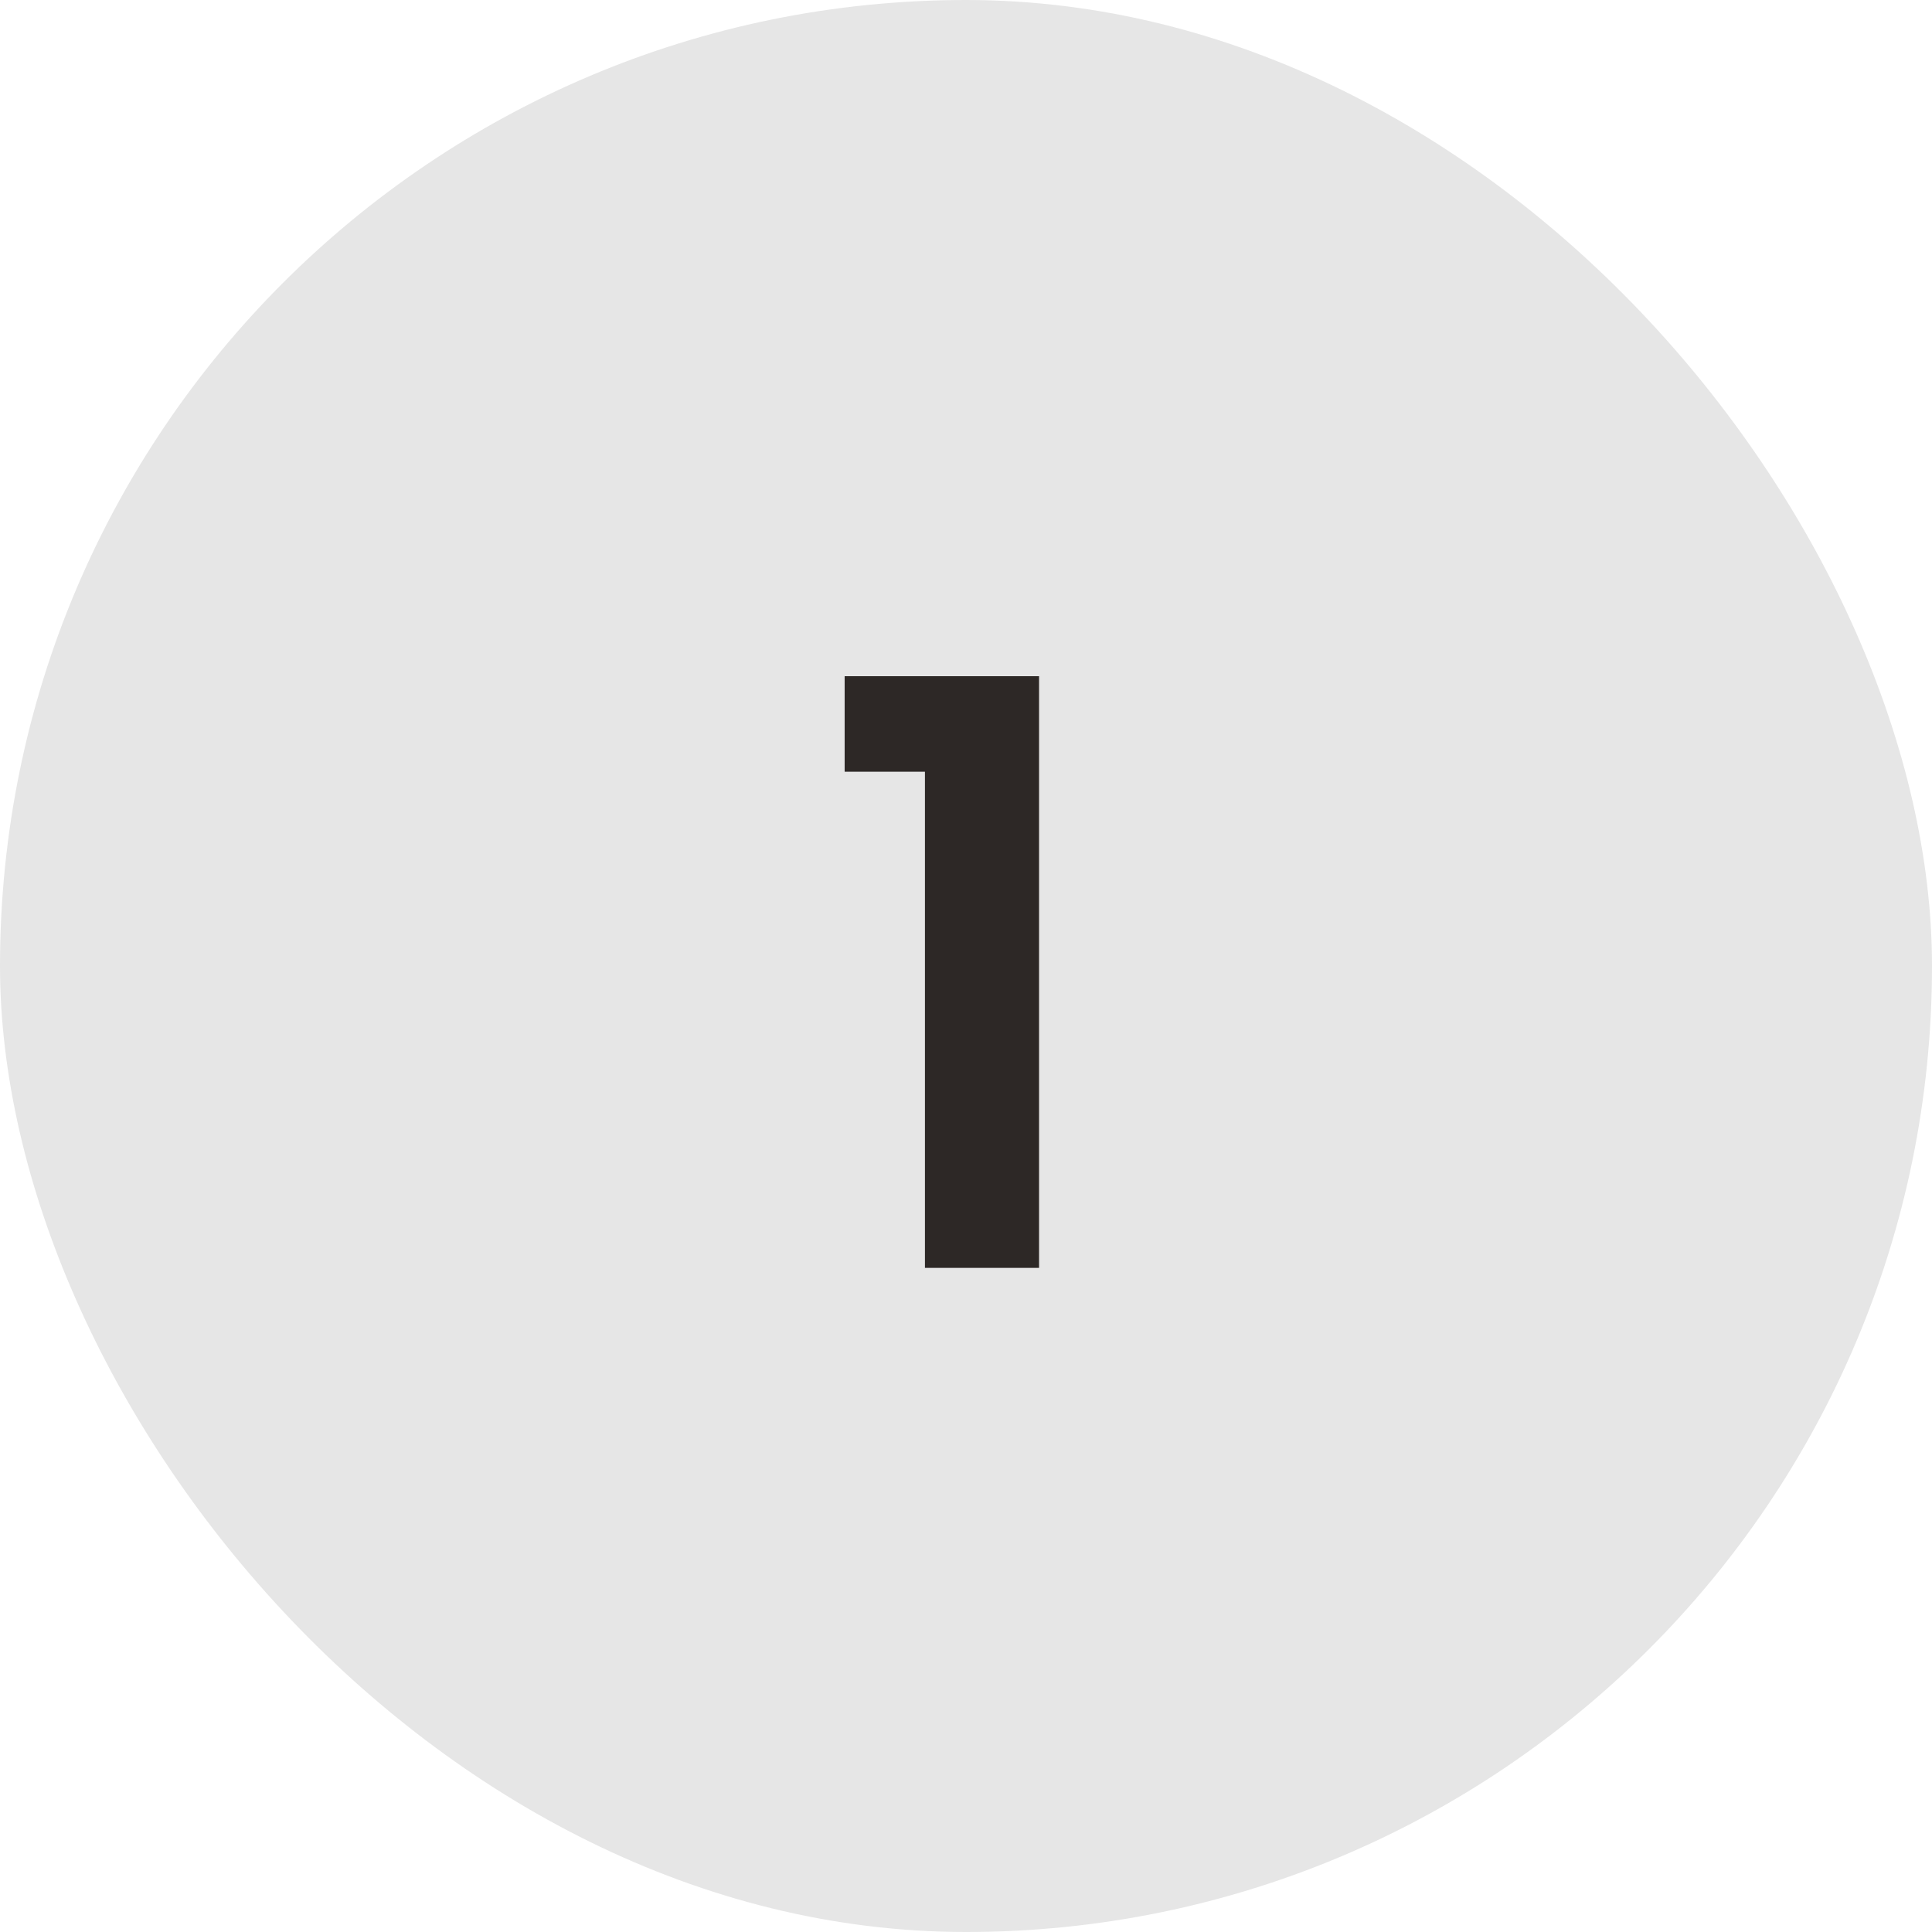
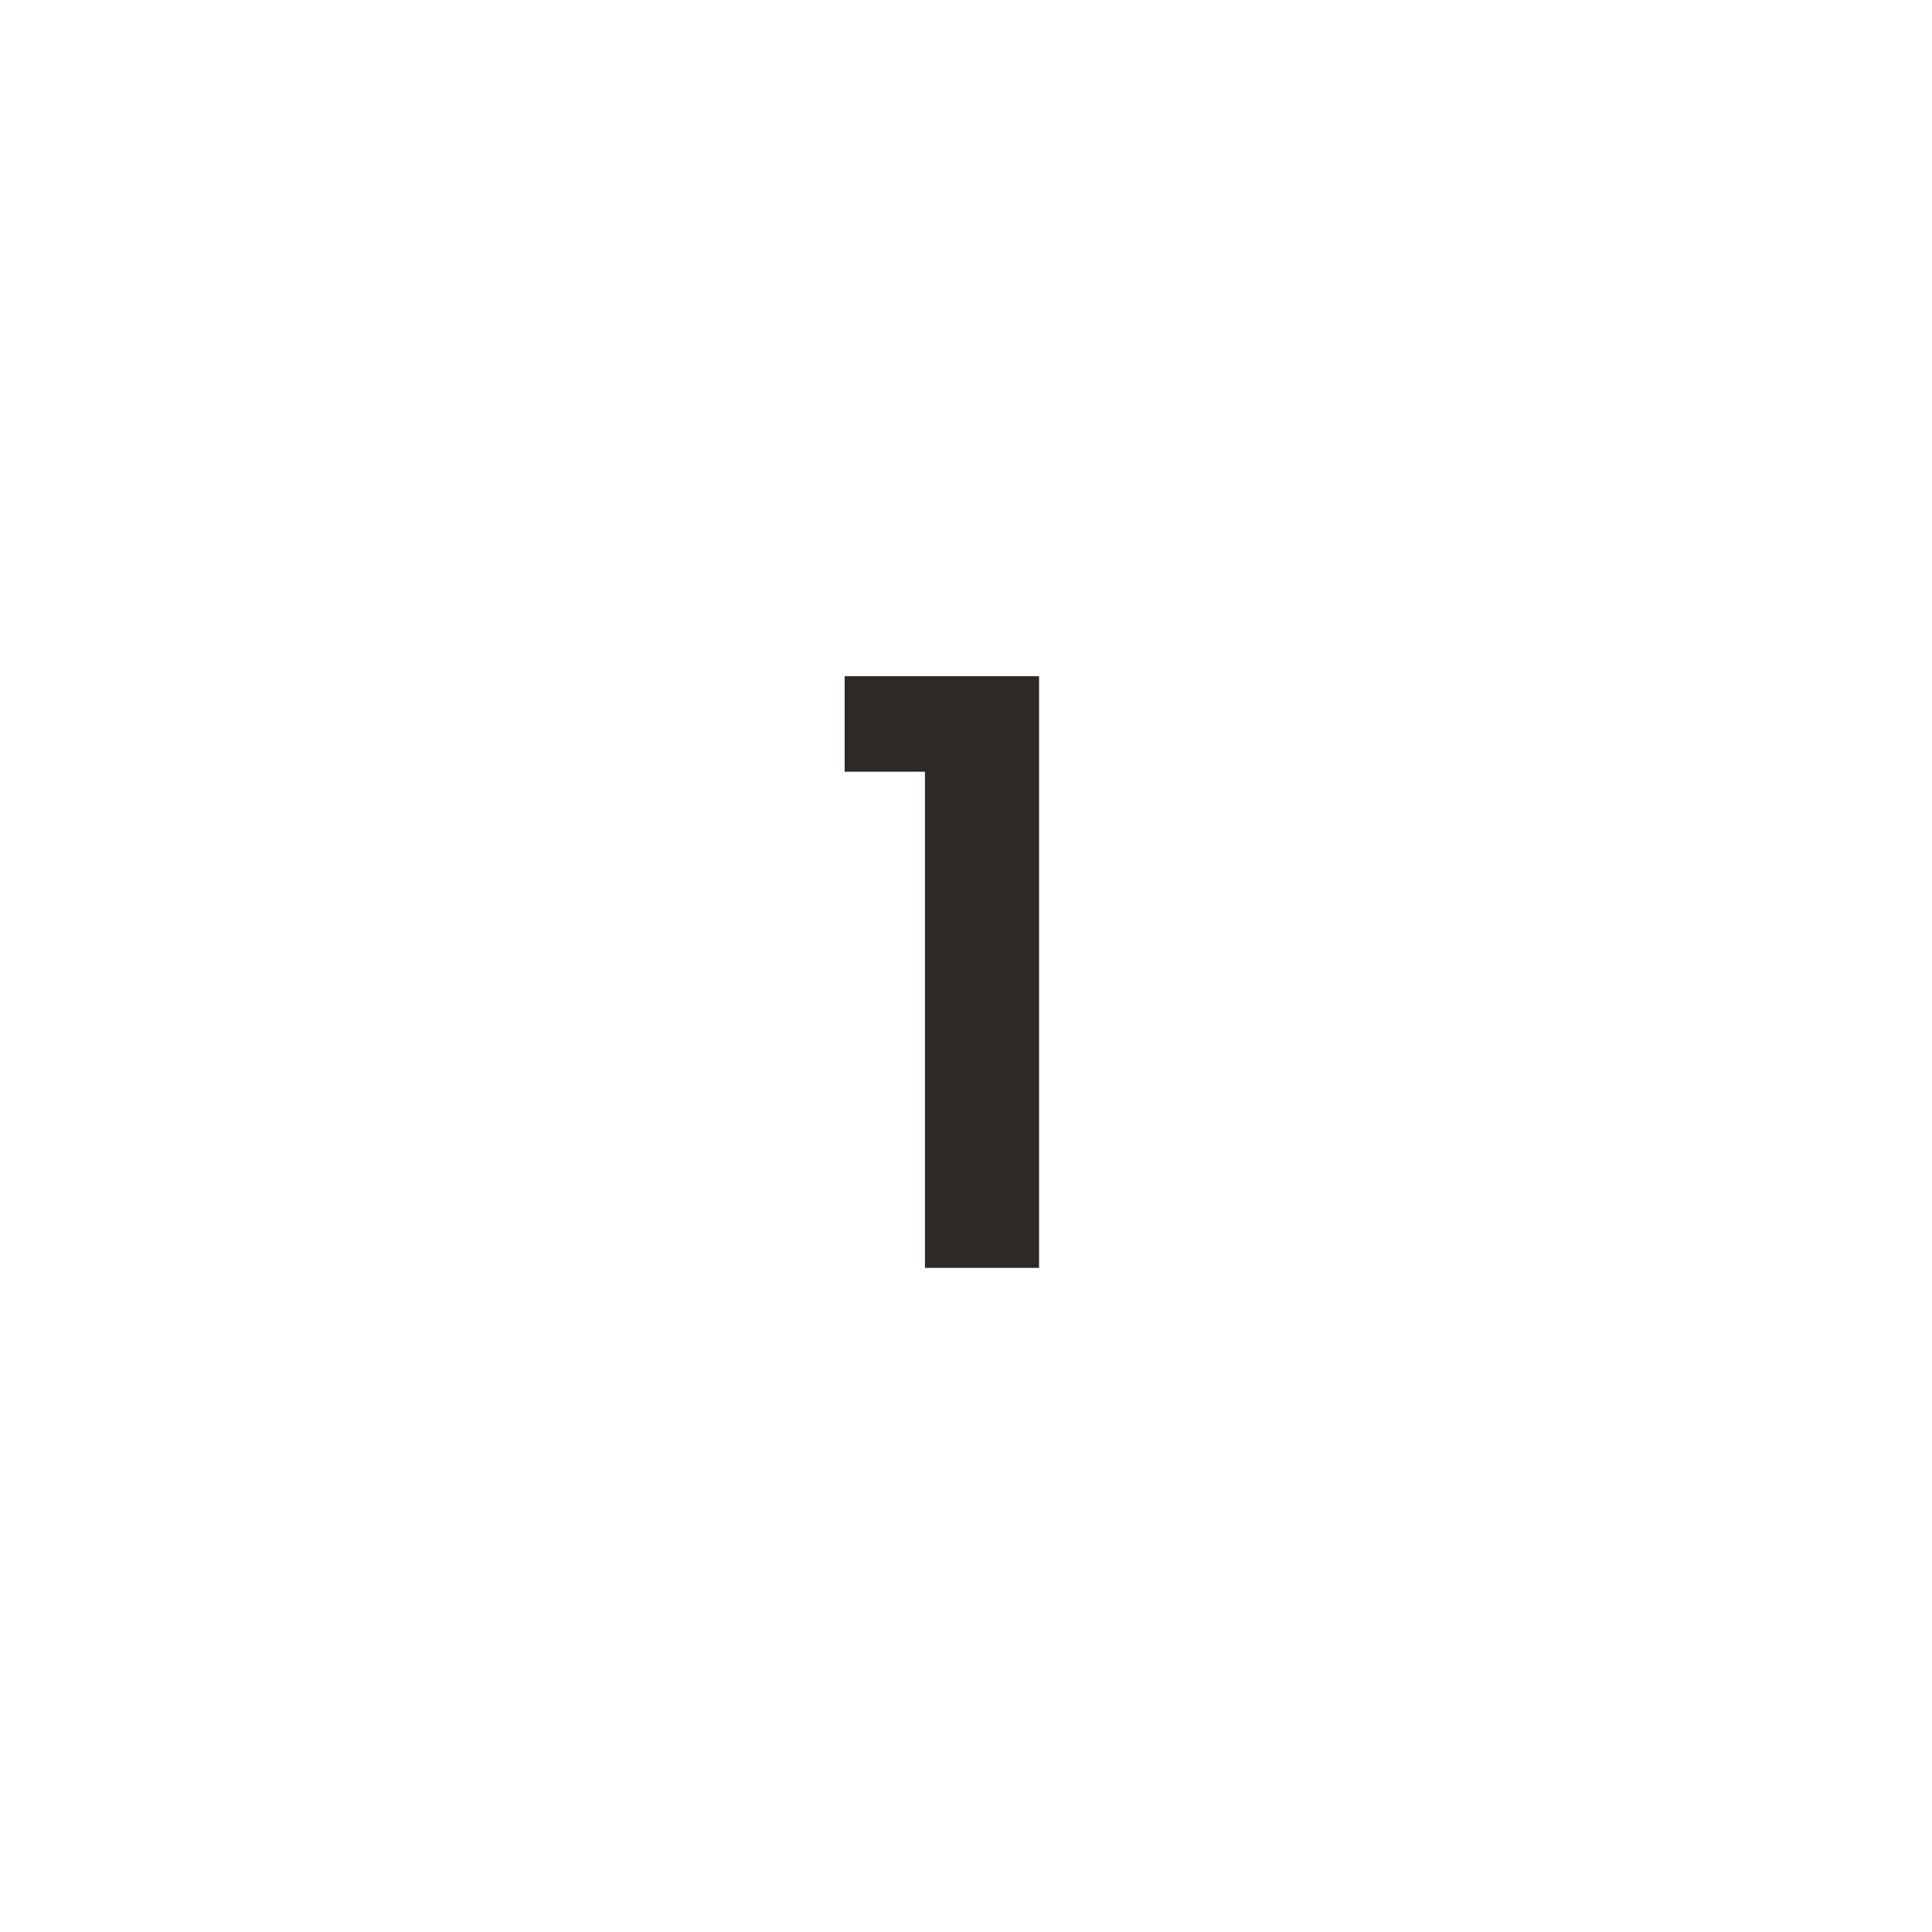
<svg xmlns="http://www.w3.org/2000/svg" width="32" height="32" viewBox="0 0 32 32" fill="none">
-   <rect width="32" height="32" rx="16" fill="#E6E6E6" />
  <path d="M15.32 12.782H13.99V11.2H17.21V21H15.32V12.782Z" fill="#241F1D" fill-opacity="0.95" />
</svg>